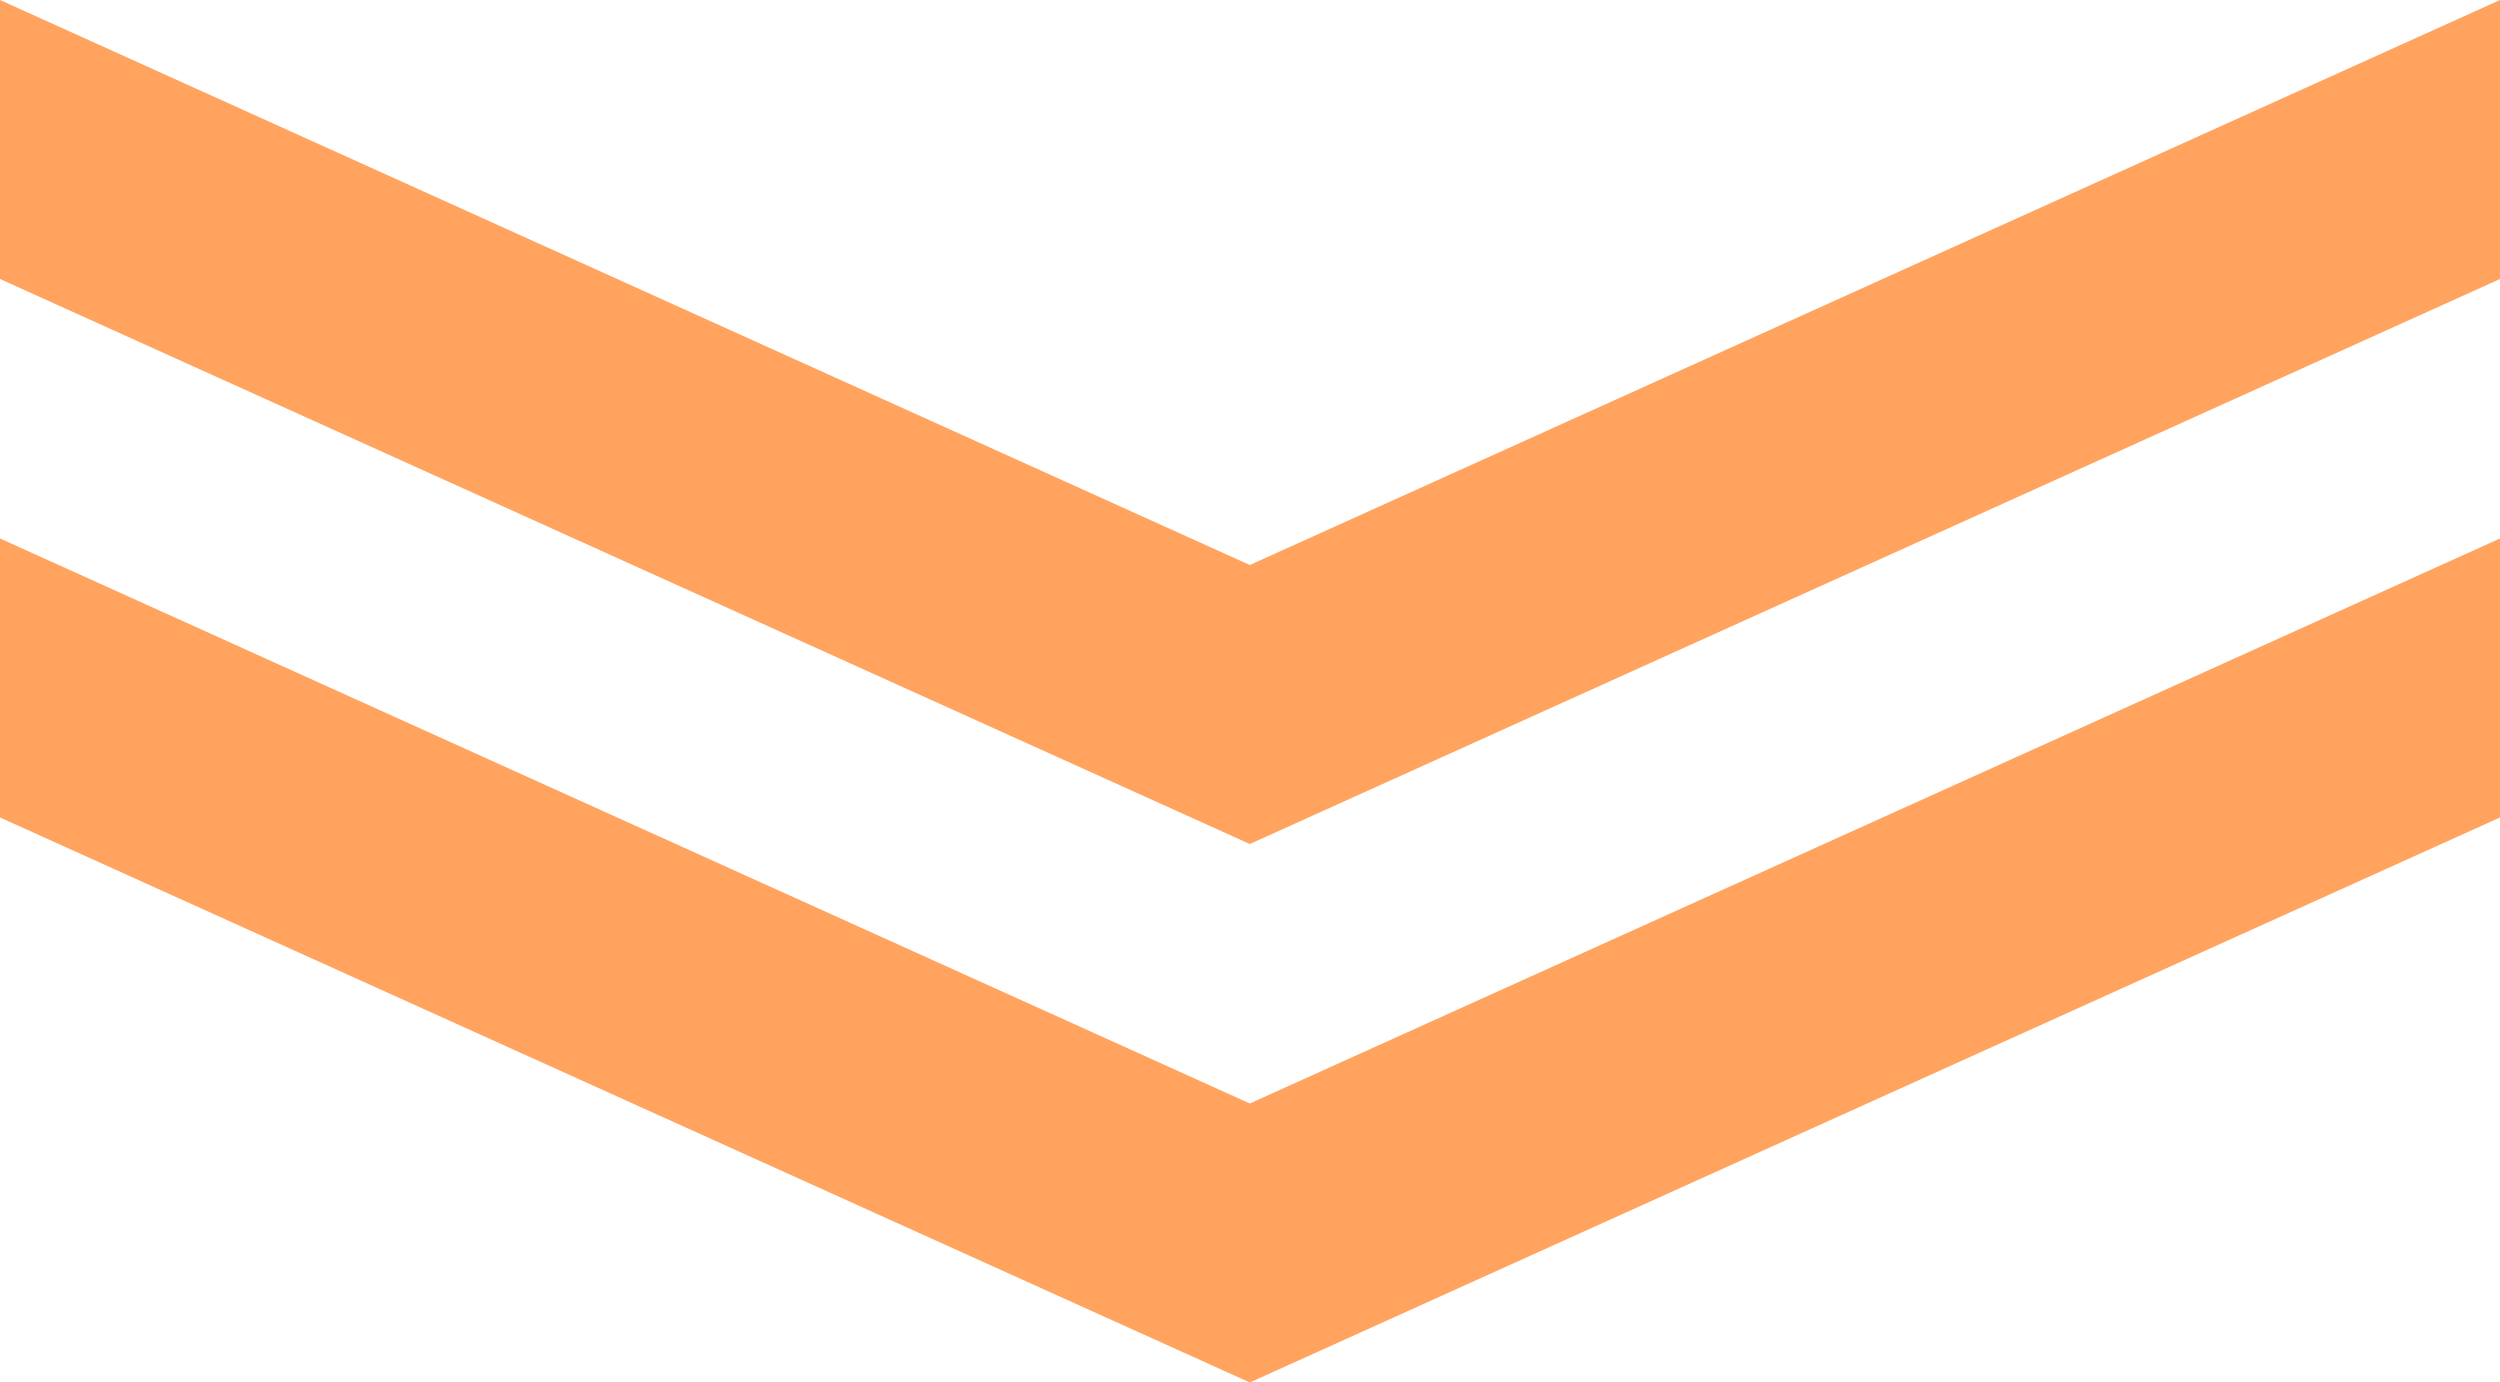
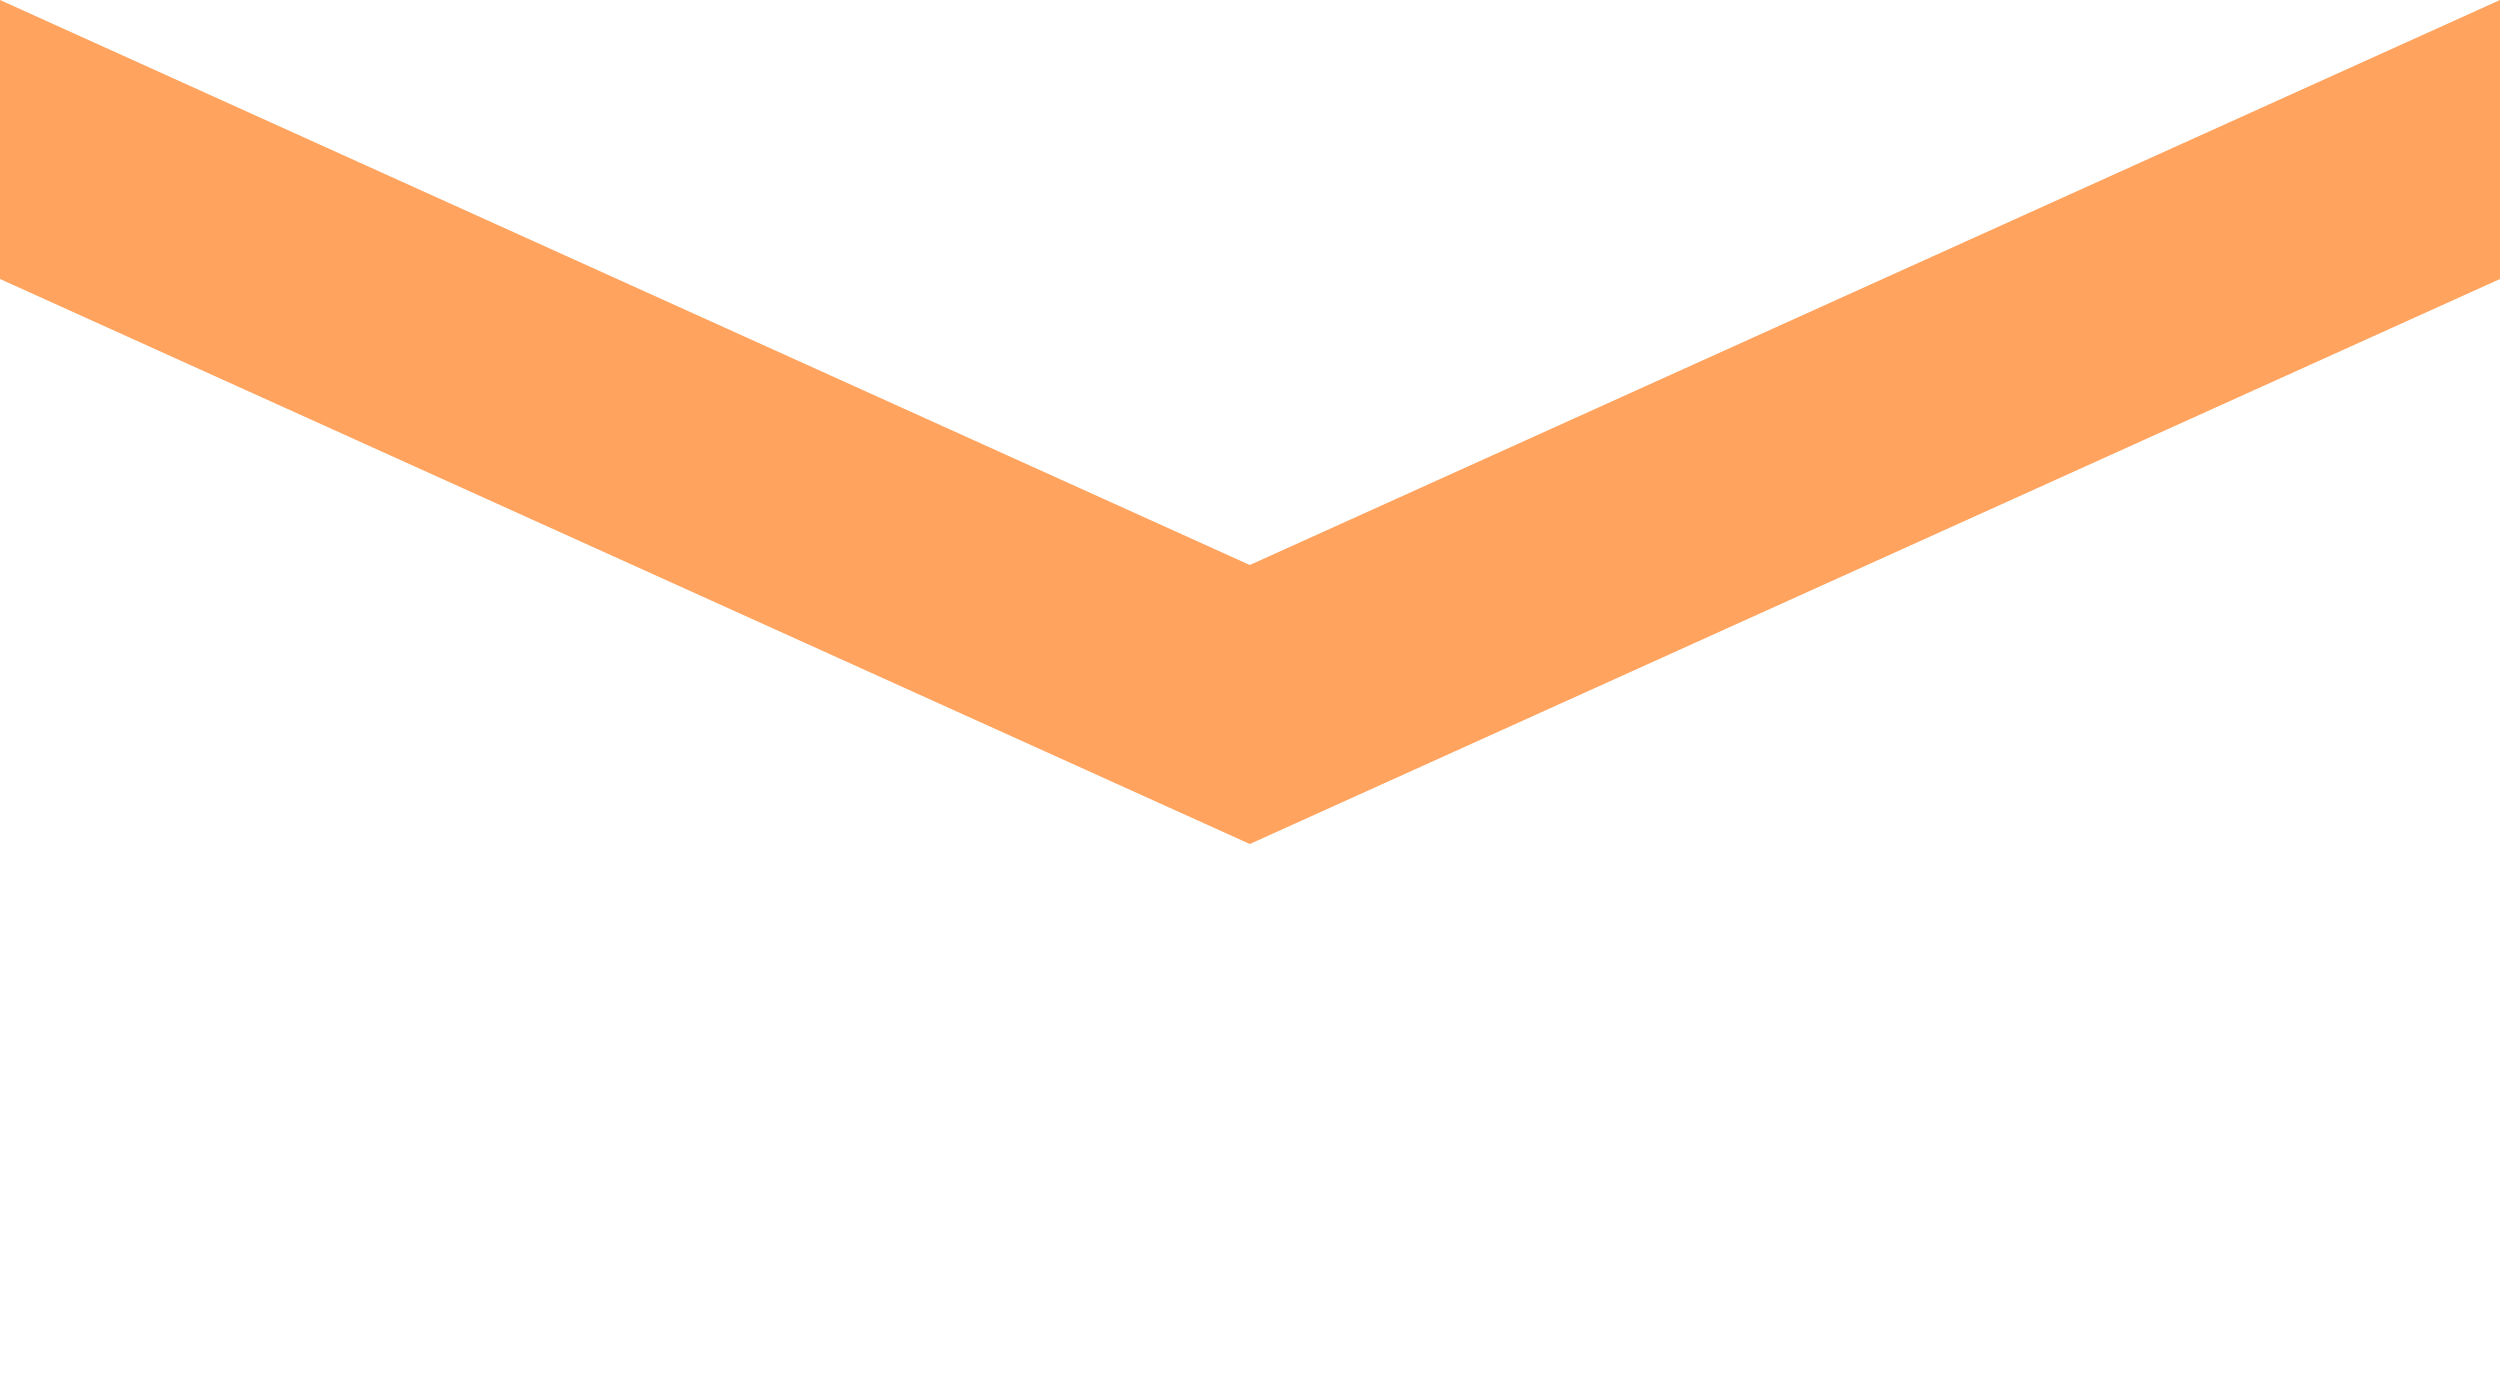
<svg xmlns="http://www.w3.org/2000/svg" id="_レイヤー_1" viewBox="0 0 64.07 35.43">
  <defs>
    <style>.cls-1{fill:#ffa35e;}</style>
  </defs>
  <polygon class="cls-1" points="32.03 14.48 0 0 0 7.15 32.03 21.63 64.07 7.15 64.07 0 32.03 14.48" />
-   <polygon class="cls-1" points="32.03 28.28 0 13.8 0 20.95 32.03 35.43 64.07 20.95 64.07 13.8 32.03 28.28" />
</svg>